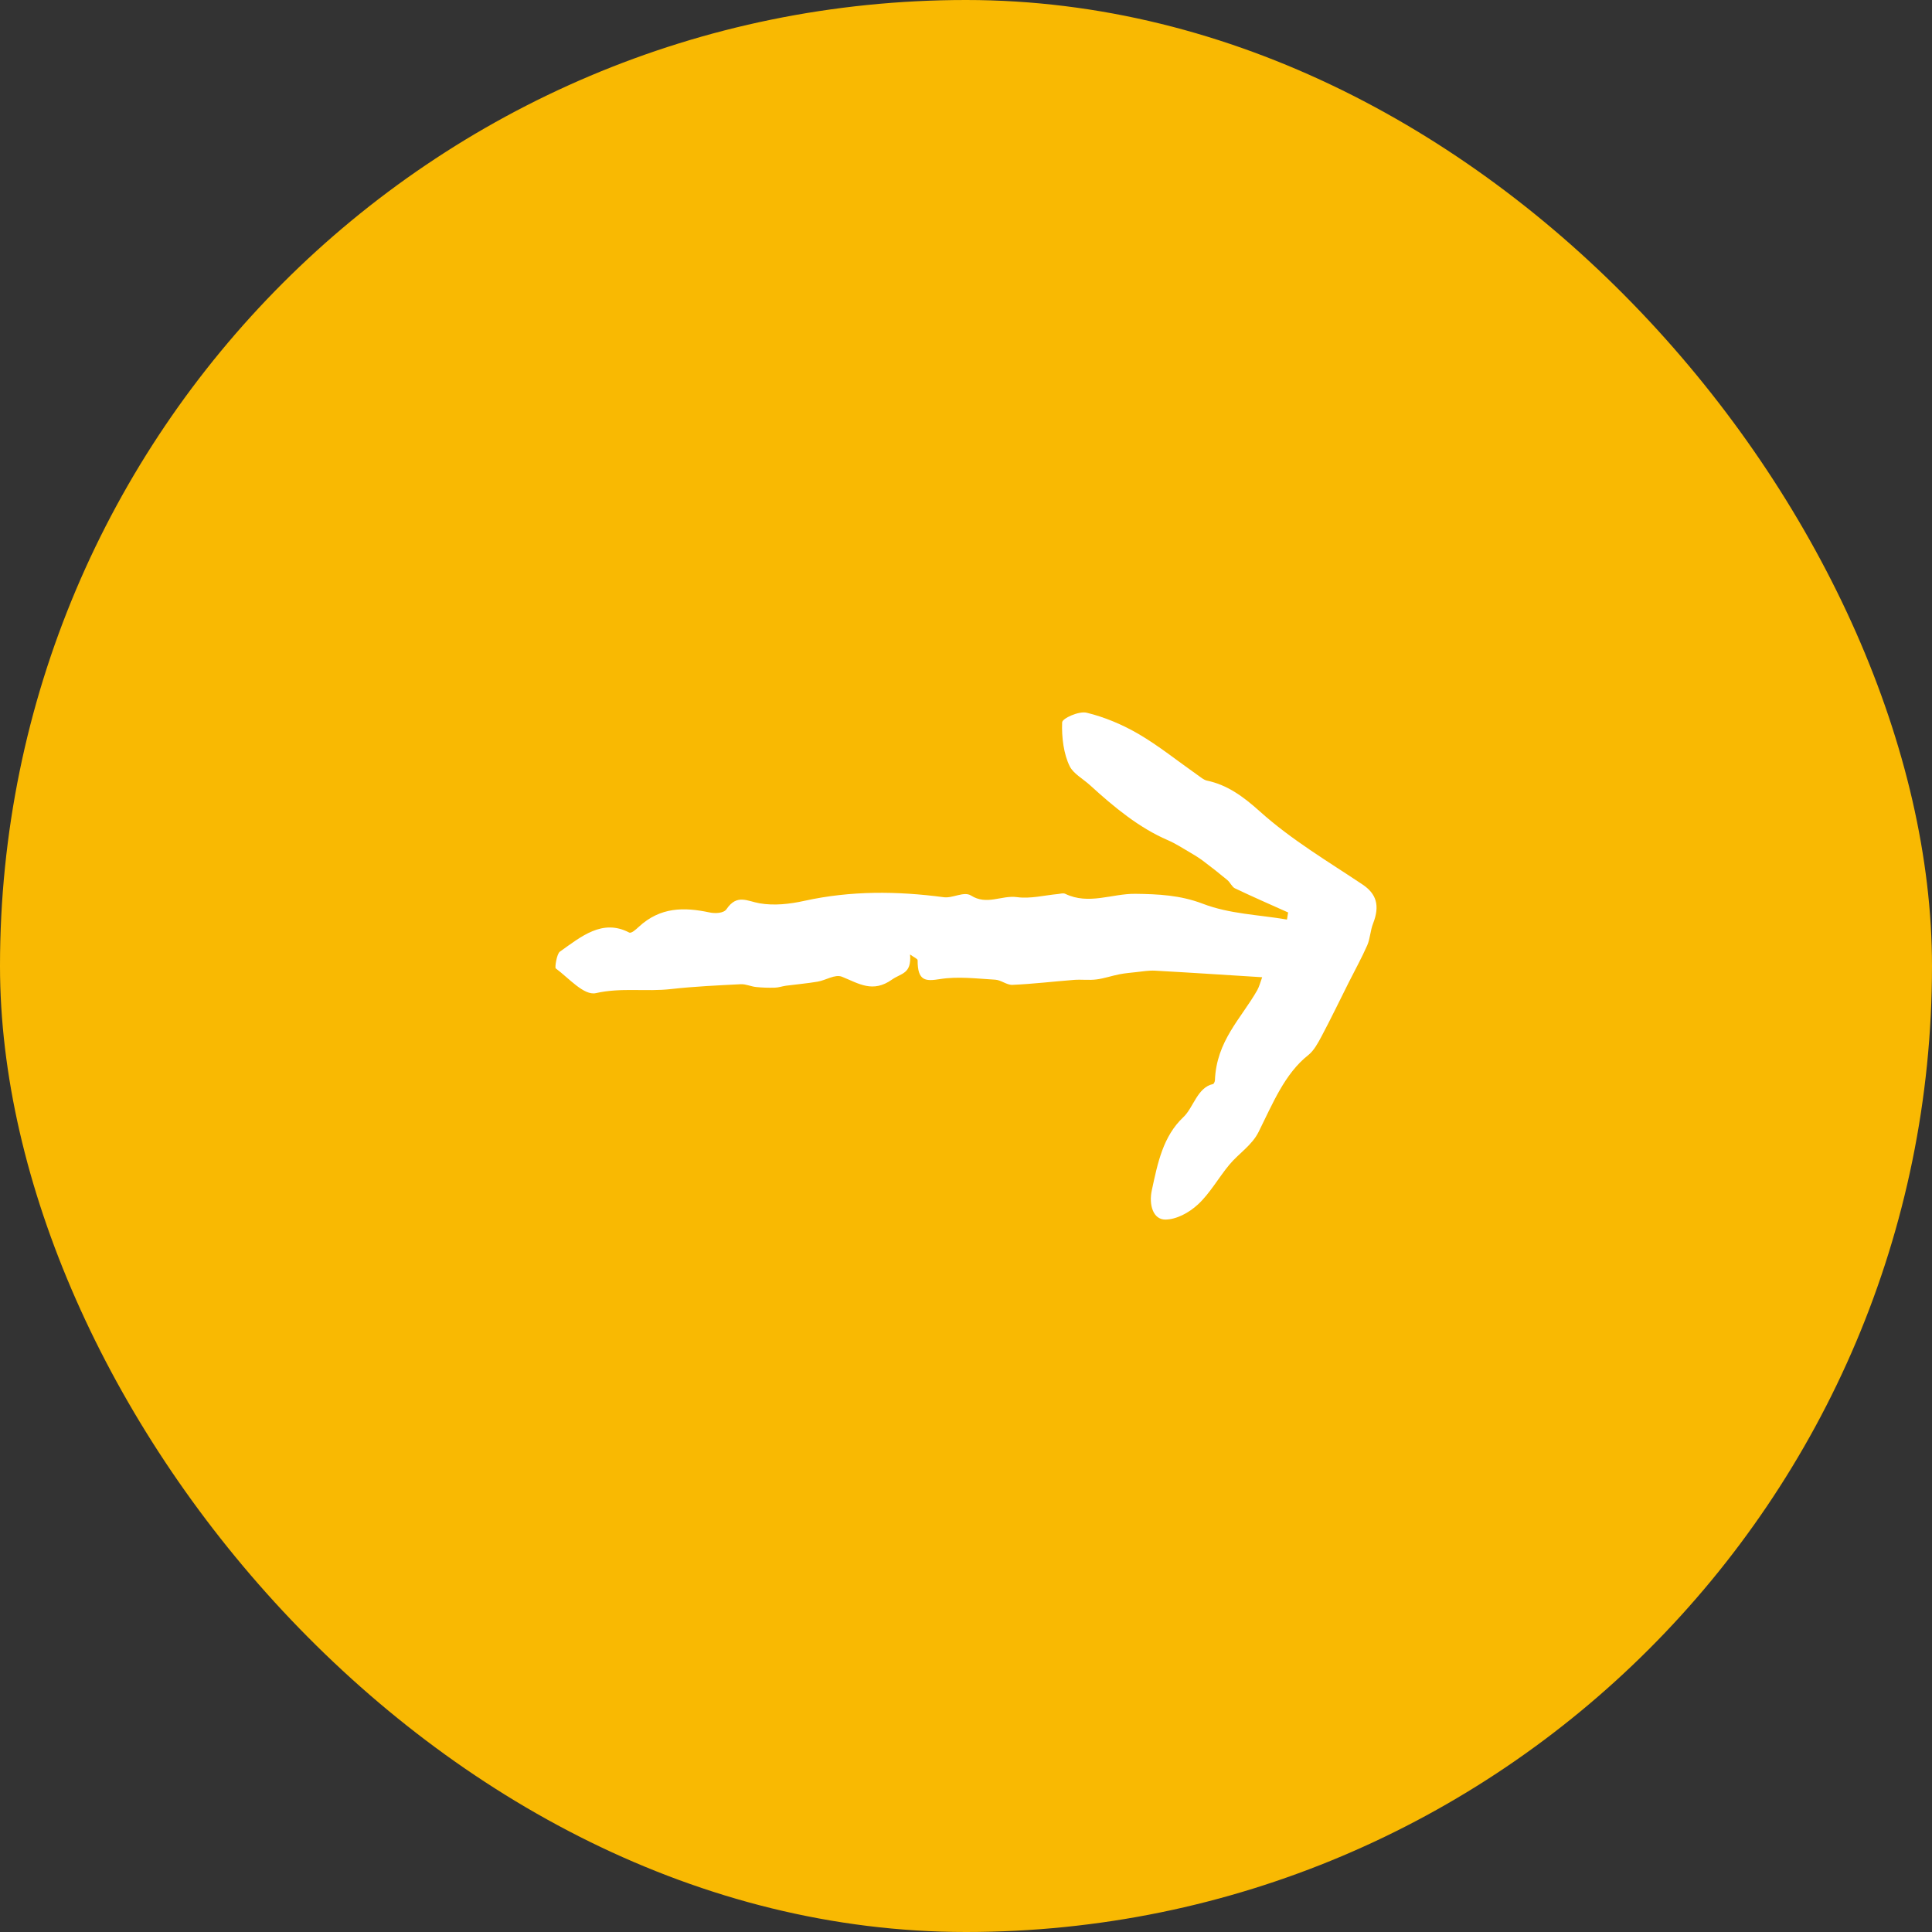
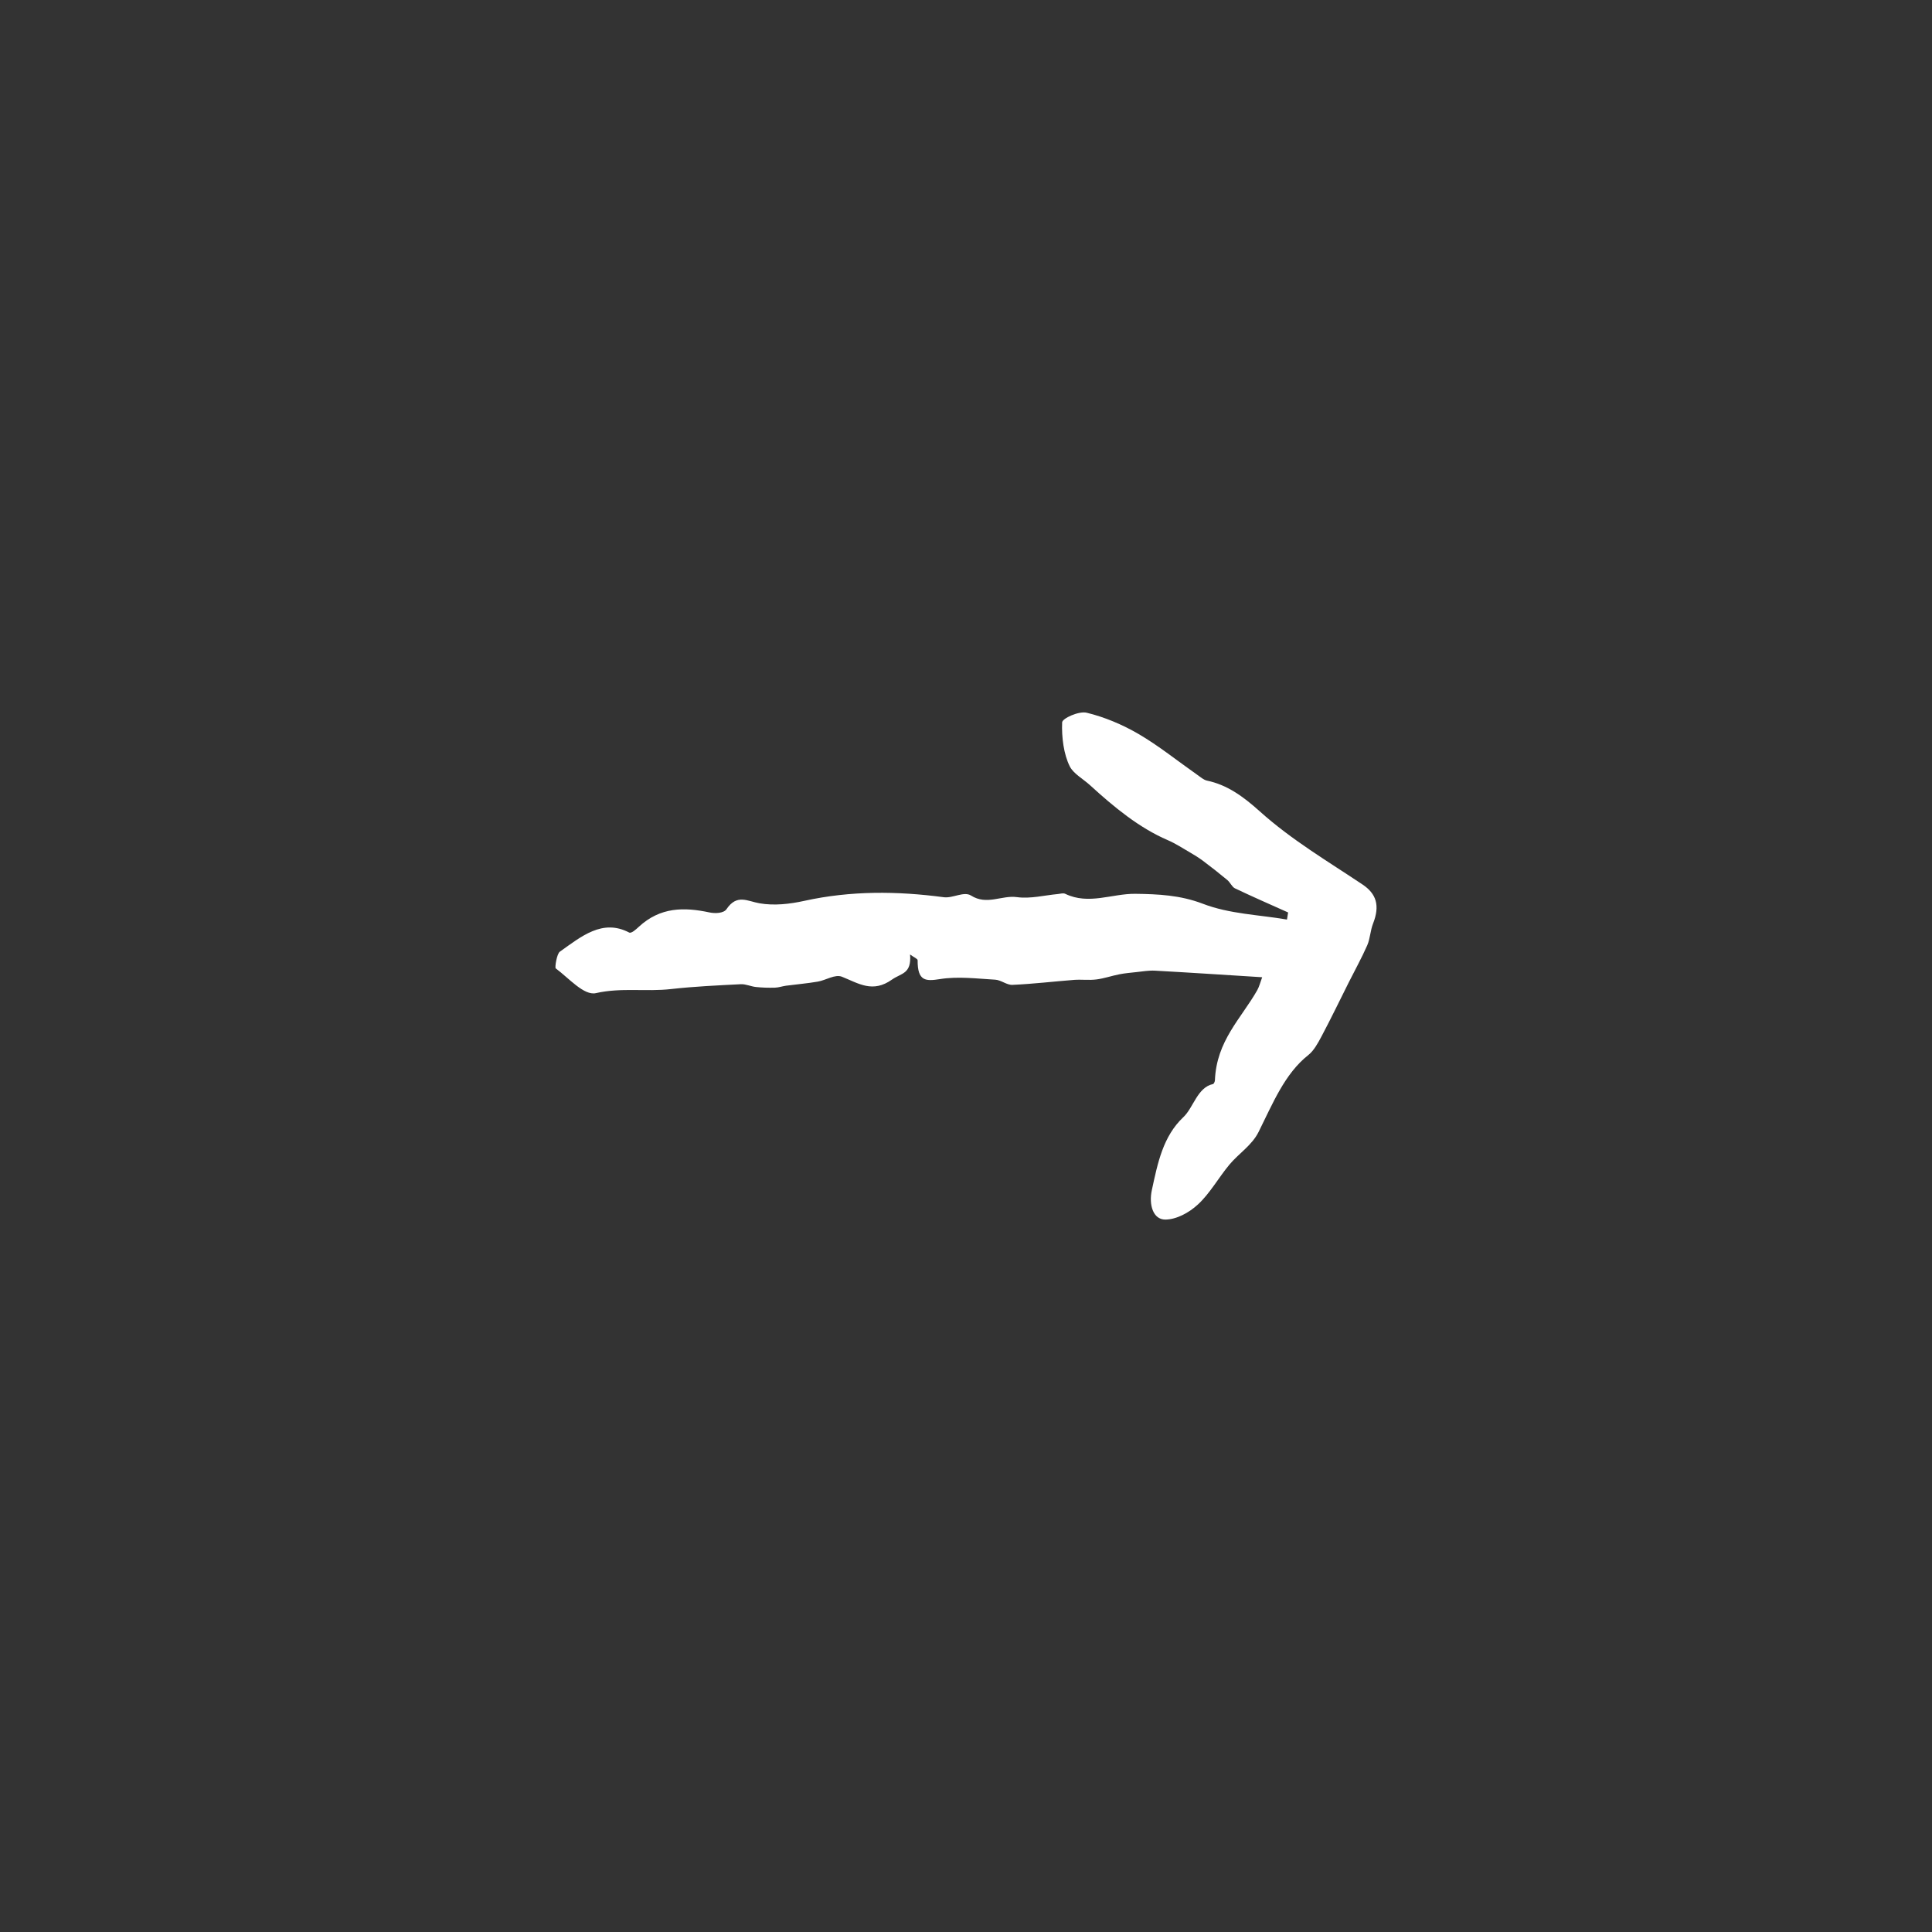
<svg xmlns="http://www.w3.org/2000/svg" width="80" height="80" viewBox="0 0 80 80" fill="none">
  <rect x="0" y="0" width="80" height="80" fill="#333333" stroke="none" />
-   <rect width="80" height="80" rx="40" fill="#F9B902" />
  <path d="M52.263 40.465C50.708 40.368 49.267 40.272 47.825 40.193C47.571 40.179 47.315 40.225 47.06 40.252C46.824 40.278 46.588 40.297 46.354 40.343C46.033 40.405 45.719 40.517 45.396 40.557C45.093 40.596 44.782 40.552 44.477 40.575C43.626 40.641 42.777 40.743 41.926 40.781C41.691 40.793 41.453 40.581 41.213 40.567C40.45 40.523 39.672 40.422 38.921 40.542C38.34 40.633 37.991 40.642 37.997 39.762C37.997 39.7 37.841 39.639 37.684 39.523C37.749 40.335 37.32 40.291 36.937 40.561C36.136 41.129 35.561 40.725 34.867 40.446C34.577 40.328 34.198 40.592 33.856 40.648C33.423 40.722 32.986 40.758 32.549 40.816C32.395 40.837 32.242 40.893 32.088 40.897C31.827 40.905 31.565 40.897 31.306 40.87C31.095 40.849 30.886 40.745 30.678 40.754C29.713 40.803 28.746 40.847 27.784 40.955C26.753 41.073 25.725 40.884 24.677 41.123C24.181 41.237 23.555 40.502 23.011 40.098C22.968 40.067 23.054 39.498 23.182 39.407C24.067 38.779 24.945 38.036 26.05 38.613C26.142 38.662 26.327 38.492 26.444 38.384C27.343 37.548 28.337 37.561 29.374 37.781C29.606 37.831 29.966 37.822 30.085 37.644C30.516 37.007 30.947 37.316 31.448 37.403C32.054 37.509 32.7 37.436 33.311 37.301C35.232 36.878 37.151 36.895 39.08 37.152C39.452 37.202 39.913 36.897 40.207 37.082C40.862 37.498 41.477 37.061 42.11 37.148C42.667 37.225 43.245 37.071 43.814 37.019C43.913 37.009 44.023 36.97 44.109 37.011C45.083 37.482 46.048 36.998 47.017 37.011C47.945 37.023 48.868 37.063 49.806 37.422C50.917 37.849 52.126 37.876 53.291 38.077L53.338 37.783C52.602 37.453 51.864 37.131 51.134 36.783C51.014 36.725 50.936 36.534 50.821 36.44C50.488 36.163 50.151 35.899 49.809 35.642C49.639 35.515 49.461 35.407 49.282 35.302C48.973 35.123 48.671 34.924 48.35 34.787C47.171 34.279 46.134 33.426 45.143 32.52C44.857 32.258 44.451 32.038 44.3 31.739C44.045 31.235 43.956 30.524 43.981 29.912C43.987 29.746 44.674 29.433 44.999 29.513C45.734 29.692 46.465 29.997 47.145 30.393C47.98 30.88 48.763 31.513 49.569 32.078C49.702 32.171 49.836 32.293 49.98 32.324C50.806 32.497 51.466 32.968 52.168 33.6C53.486 34.783 54.978 35.661 56.416 36.623C56.991 37.007 57.15 37.494 56.854 38.247C56.744 38.526 56.733 38.87 56.616 39.14C56.382 39.671 56.104 40.171 55.846 40.685C55.473 41.428 55.111 42.181 54.723 42.911C54.571 43.199 54.398 43.511 54.175 43.687C53.196 44.459 52.703 45.693 52.116 46.87C51.84 47.426 51.296 47.758 50.902 48.231C50.458 48.766 50.093 49.425 49.604 49.874C49.228 50.222 48.715 50.494 48.261 50.5C47.741 50.506 47.565 49.878 47.695 49.282C47.938 48.154 48.158 47.052 49.002 46.257C49.419 45.865 49.58 45.025 50.229 44.888C50.262 44.88 50.305 44.789 50.307 44.735C50.371 43.098 51.389 42.181 52.06 41.002C52.142 40.855 52.187 40.673 52.264 40.465H52.263Z" fill="white" />
</svg>